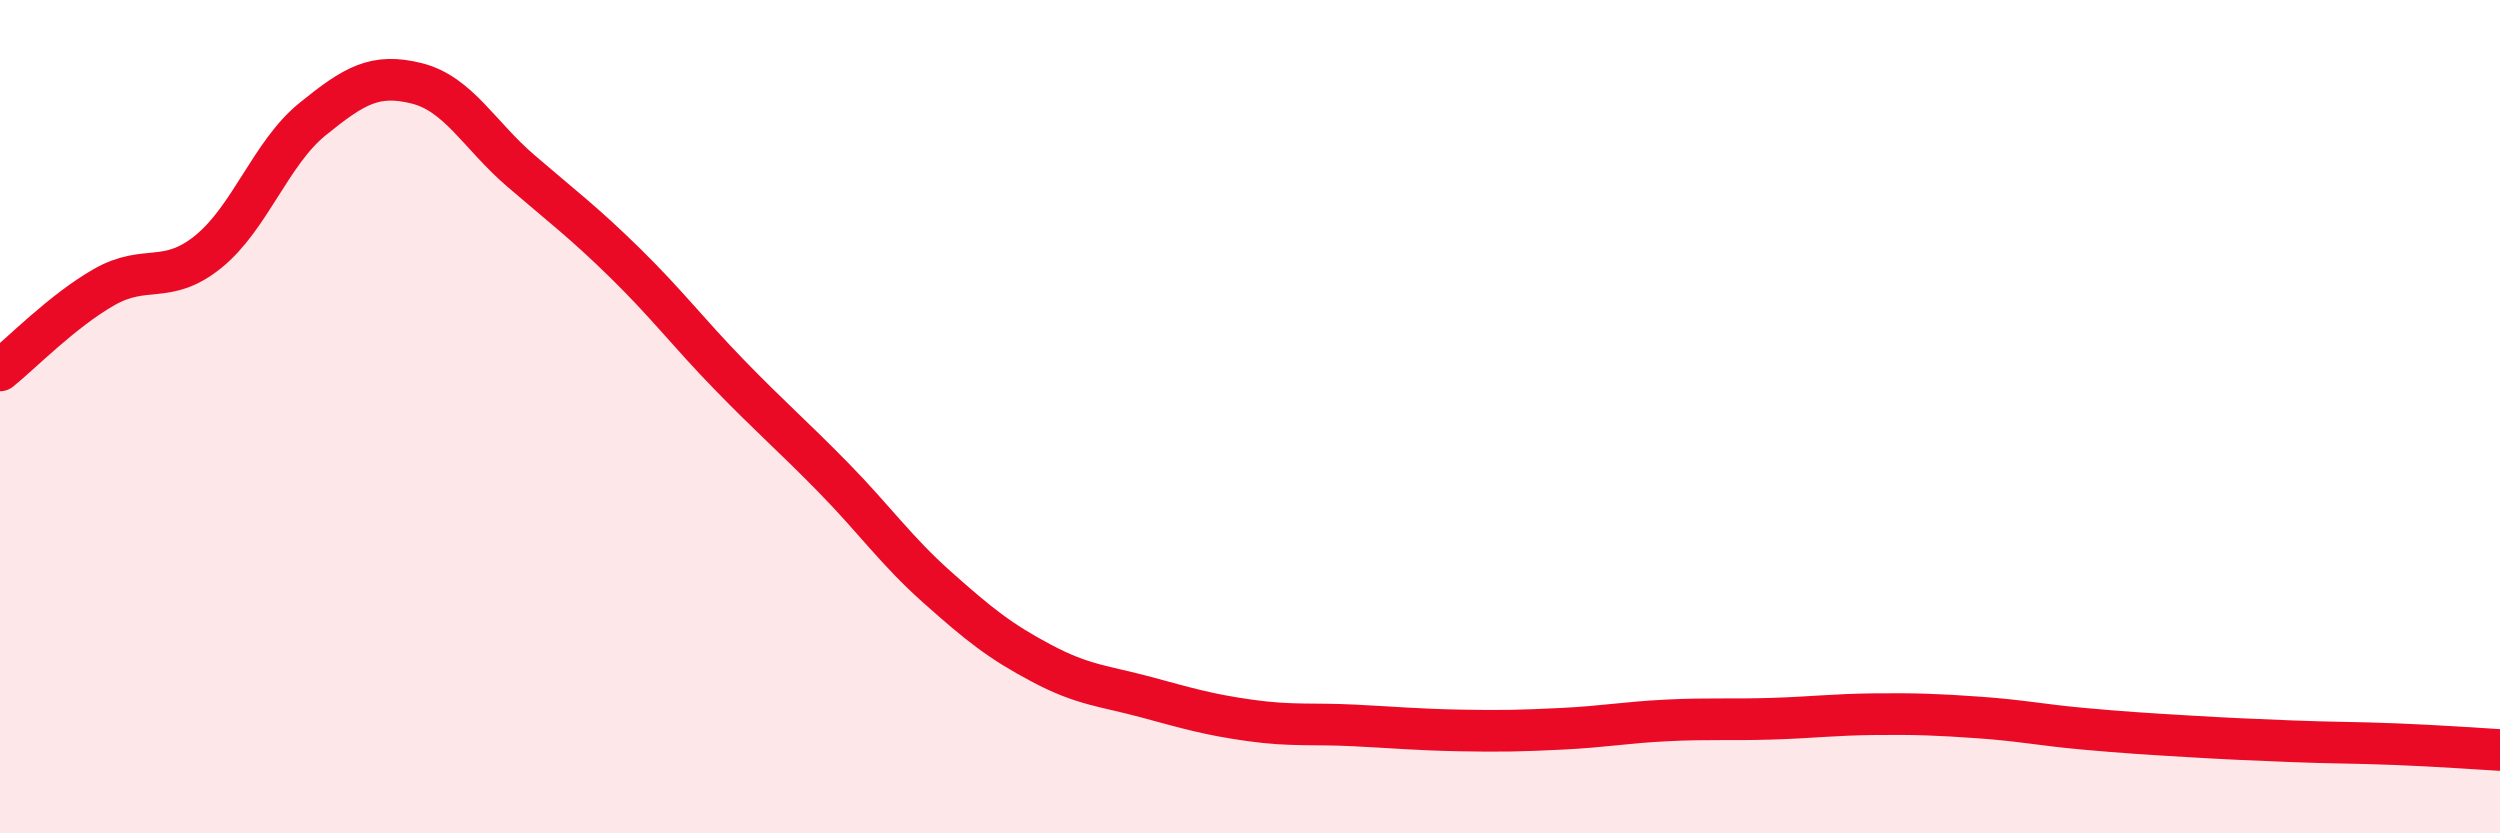
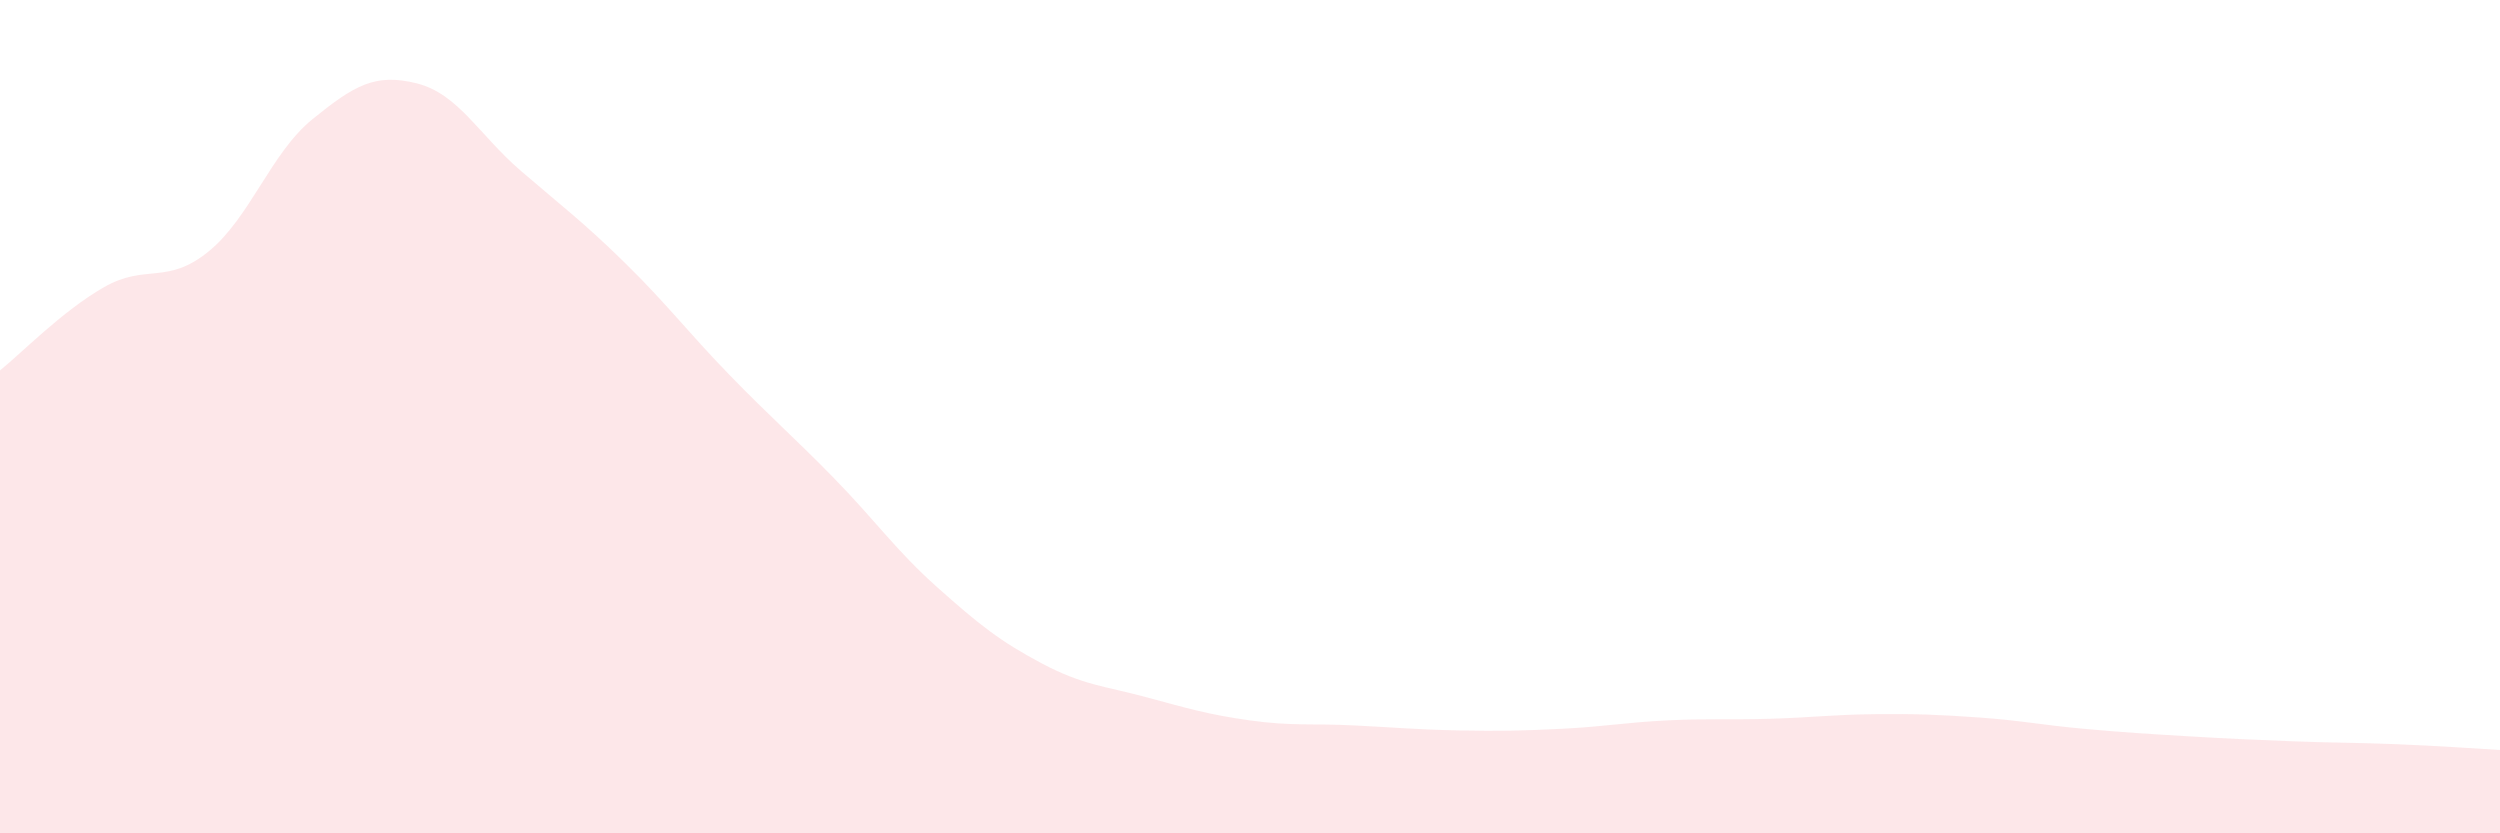
<svg xmlns="http://www.w3.org/2000/svg" width="60" height="20" viewBox="0 0 60 20">
  <path d="M 0,8.89 C 0.5,8.49 1.5,7.46 2.5,6.89 C 3.5,6.32 4,6.85 5,6.04 C 6,5.23 6.5,3.67 7.5,2.86 C 8.5,2.05 9,1.75 10,2 C 11,2.25 11.5,3.24 12.5,4.1 C 13.5,4.96 14,5.33 15,6.31 C 16,7.29 16.5,7.96 17.5,8.99 C 18.5,10.02 19,10.44 20,11.46 C 21,12.48 21.5,13.21 22.5,14.1 C 23.5,14.99 24,15.39 25,15.92 C 26,16.45 26.5,16.46 27.5,16.73 C 28.5,17 29,17.15 30,17.29 C 31,17.43 31.5,17.36 32.5,17.41 C 33.5,17.46 34,17.51 35,17.53 C 36,17.55 36.5,17.54 37.5,17.49 C 38.5,17.44 39,17.34 40,17.29 C 41,17.24 41.5,17.28 42.5,17.25 C 43.5,17.22 44,17.15 45,17.14 C 46,17.13 46.5,17.15 47.5,17.22 C 48.5,17.29 49,17.4 50,17.49 C 51,17.58 51.5,17.61 52.5,17.67 C 53.5,17.73 54,17.75 55,17.79 C 56,17.83 56.5,17.82 57.5,17.86 C 58.5,17.9 59.5,17.97 60,18L60 20L0 20Z" fill="#EB0A25" opacity="0.1" stroke-linecap="round" stroke-linejoin="round" />
-   <path d="M 0,8.89 C 0.5,8.49 1.5,7.46 2.5,6.89 C 3.5,6.32 4,6.85 5,6.04 C 6,5.23 6.5,3.67 7.5,2.86 C 8.5,2.05 9,1.75 10,2 C 11,2.25 11.5,3.24 12.5,4.1 C 13.5,4.96 14,5.33 15,6.31 C 16,7.29 16.5,7.96 17.5,8.99 C 18.5,10.02 19,10.44 20,11.46 C 21,12.48 21.5,13.21 22.5,14.1 C 23.5,14.99 24,15.39 25,15.92 C 26,16.45 26.5,16.46 27.5,16.73 C 28.5,17 29,17.15 30,17.29 C 31,17.43 31.5,17.36 32.5,17.41 C 33.5,17.46 34,17.51 35,17.53 C 36,17.55 36.5,17.54 37.5,17.49 C 38.5,17.44 39,17.34 40,17.29 C 41,17.24 41.5,17.28 42.5,17.25 C 43.5,17.22 44,17.15 45,17.14 C 46,17.13 46.5,17.15 47.5,17.22 C 48.5,17.29 49,17.4 50,17.49 C 51,17.58 51.5,17.61 52.5,17.67 C 53.5,17.73 54,17.75 55,17.79 C 56,17.83 56.5,17.82 57.5,17.86 C 58.5,17.9 59.5,17.97 60,18" stroke="#EB0A25" stroke-width="1" fill="none" stroke-linecap="round" stroke-linejoin="round" />
</svg>